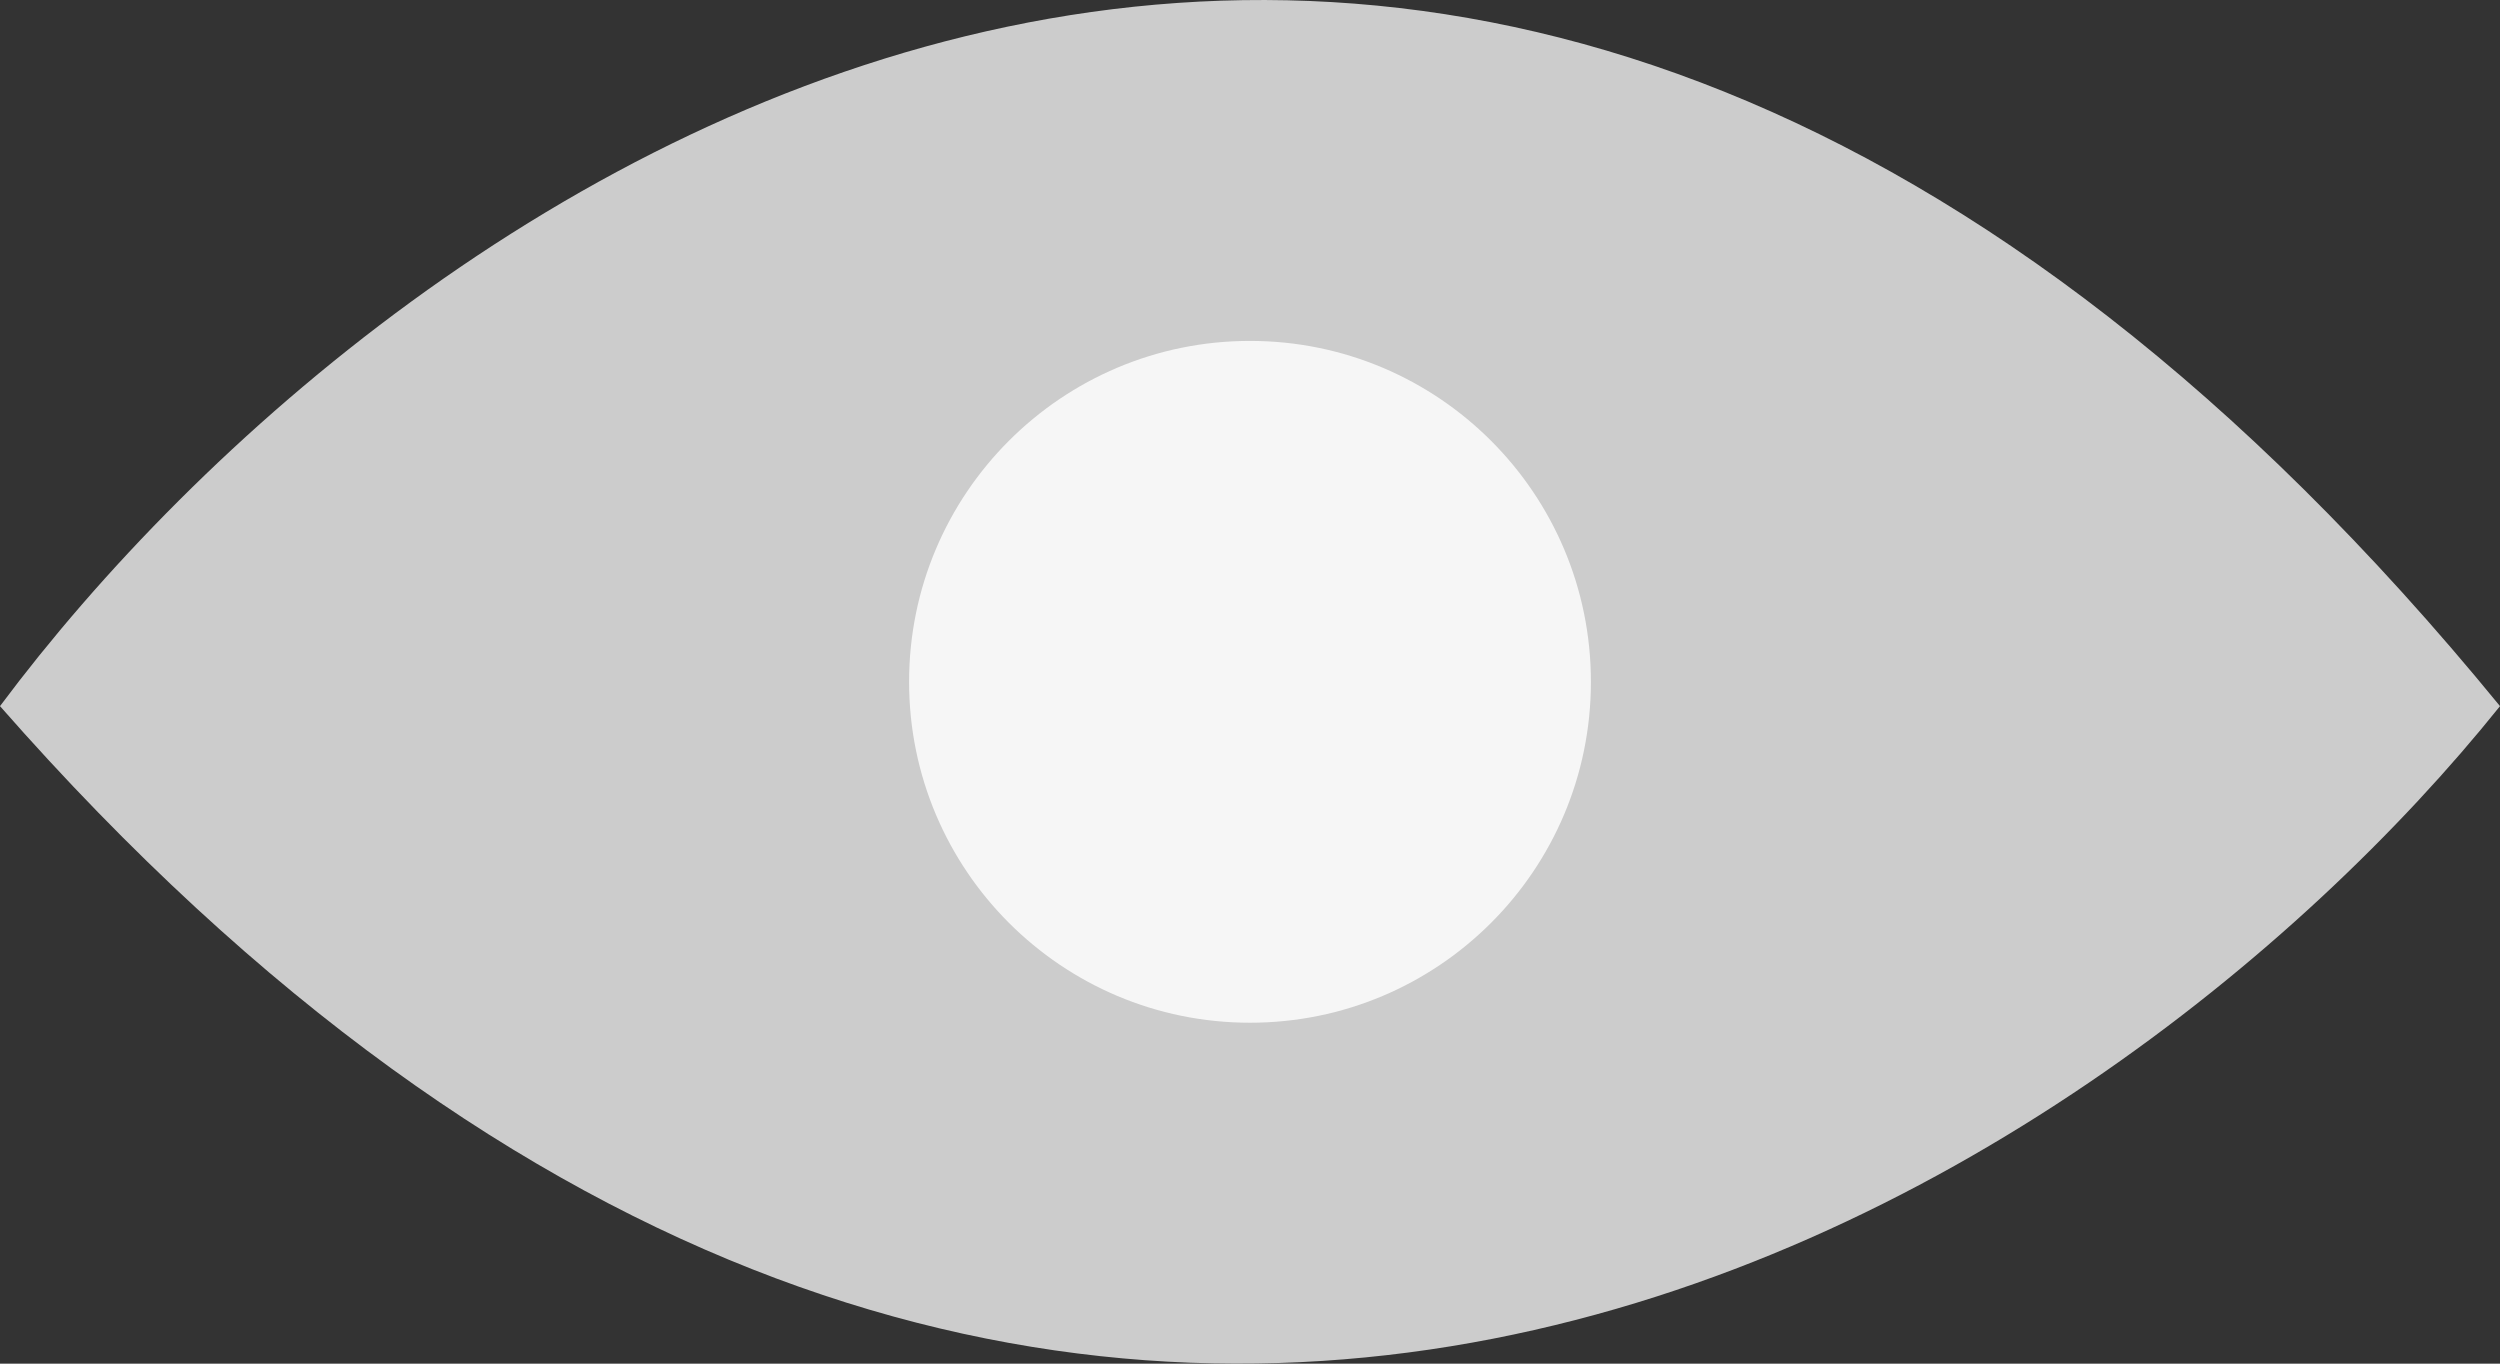
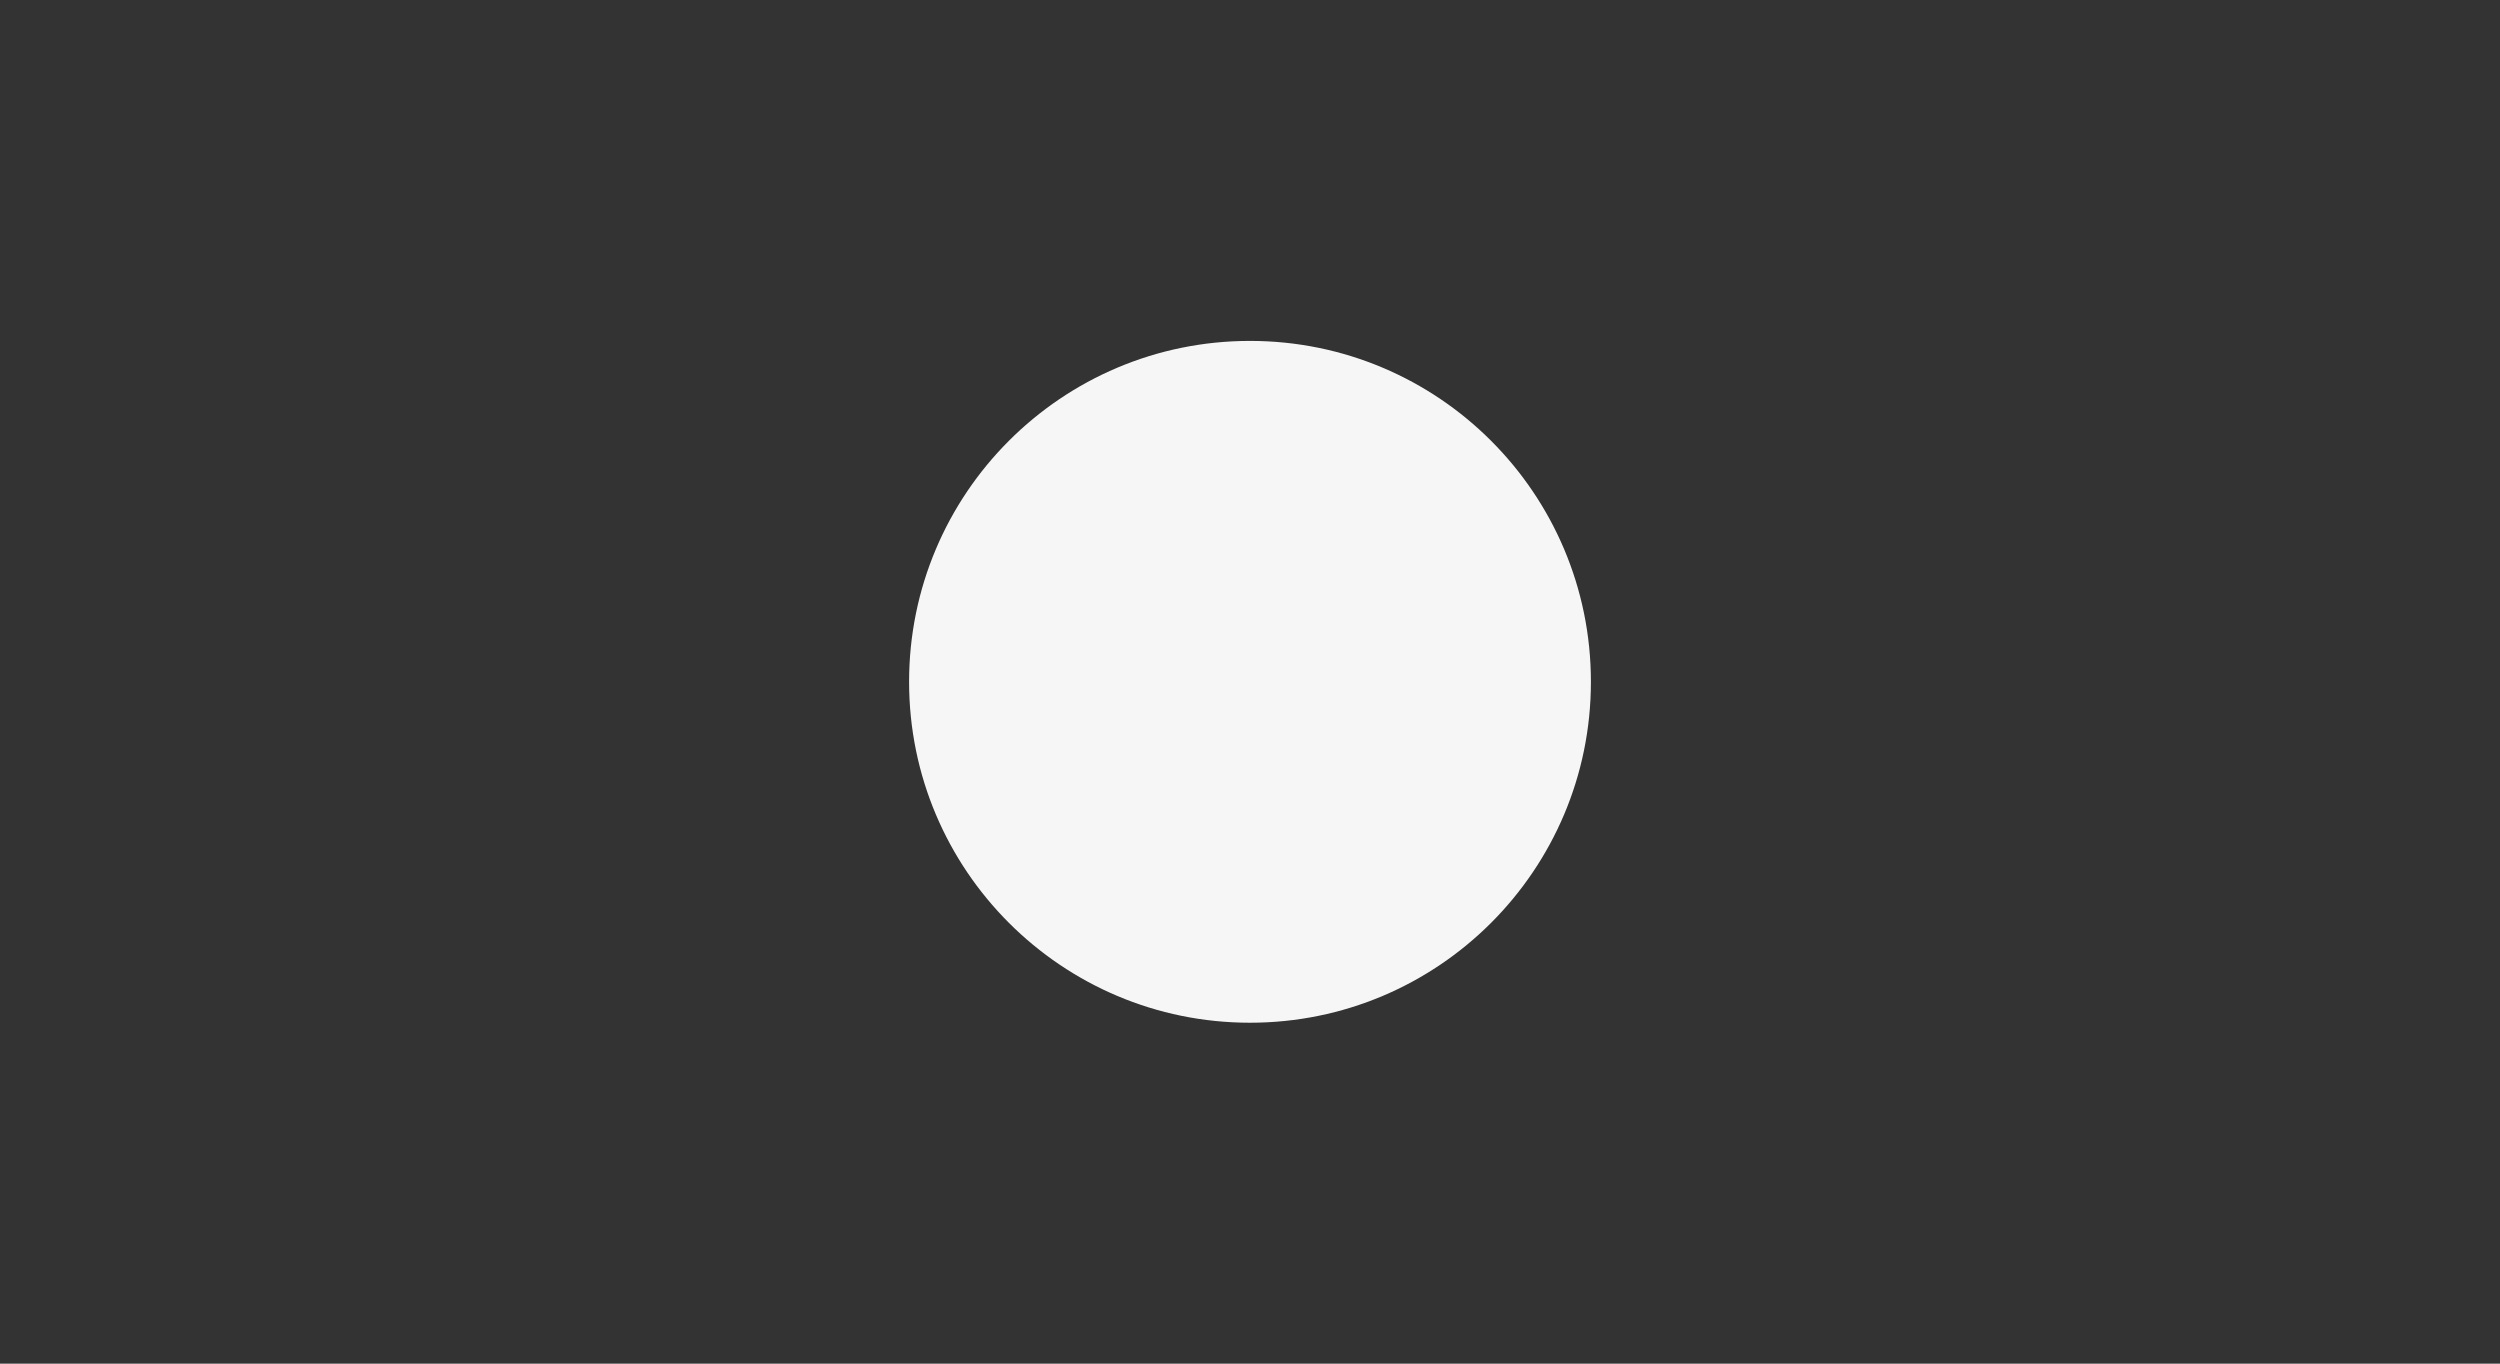
<svg xmlns="http://www.w3.org/2000/svg" width="22" height="12" viewBox="0 0 22 12" fill="none">
  <rect x="0" y="0" width="22" height="12" fill="#333333" stroke="none" />
-   <path d="M0 6.214C3.5 1.525 12.8 -5.04 22 6.214C18.5 10.58 9.2 16.693 0 6.214Z" fill="#CCCCCC" />
  <circle cx="11" cy="6" r="3" fill="#F6F6F6" />
</svg>